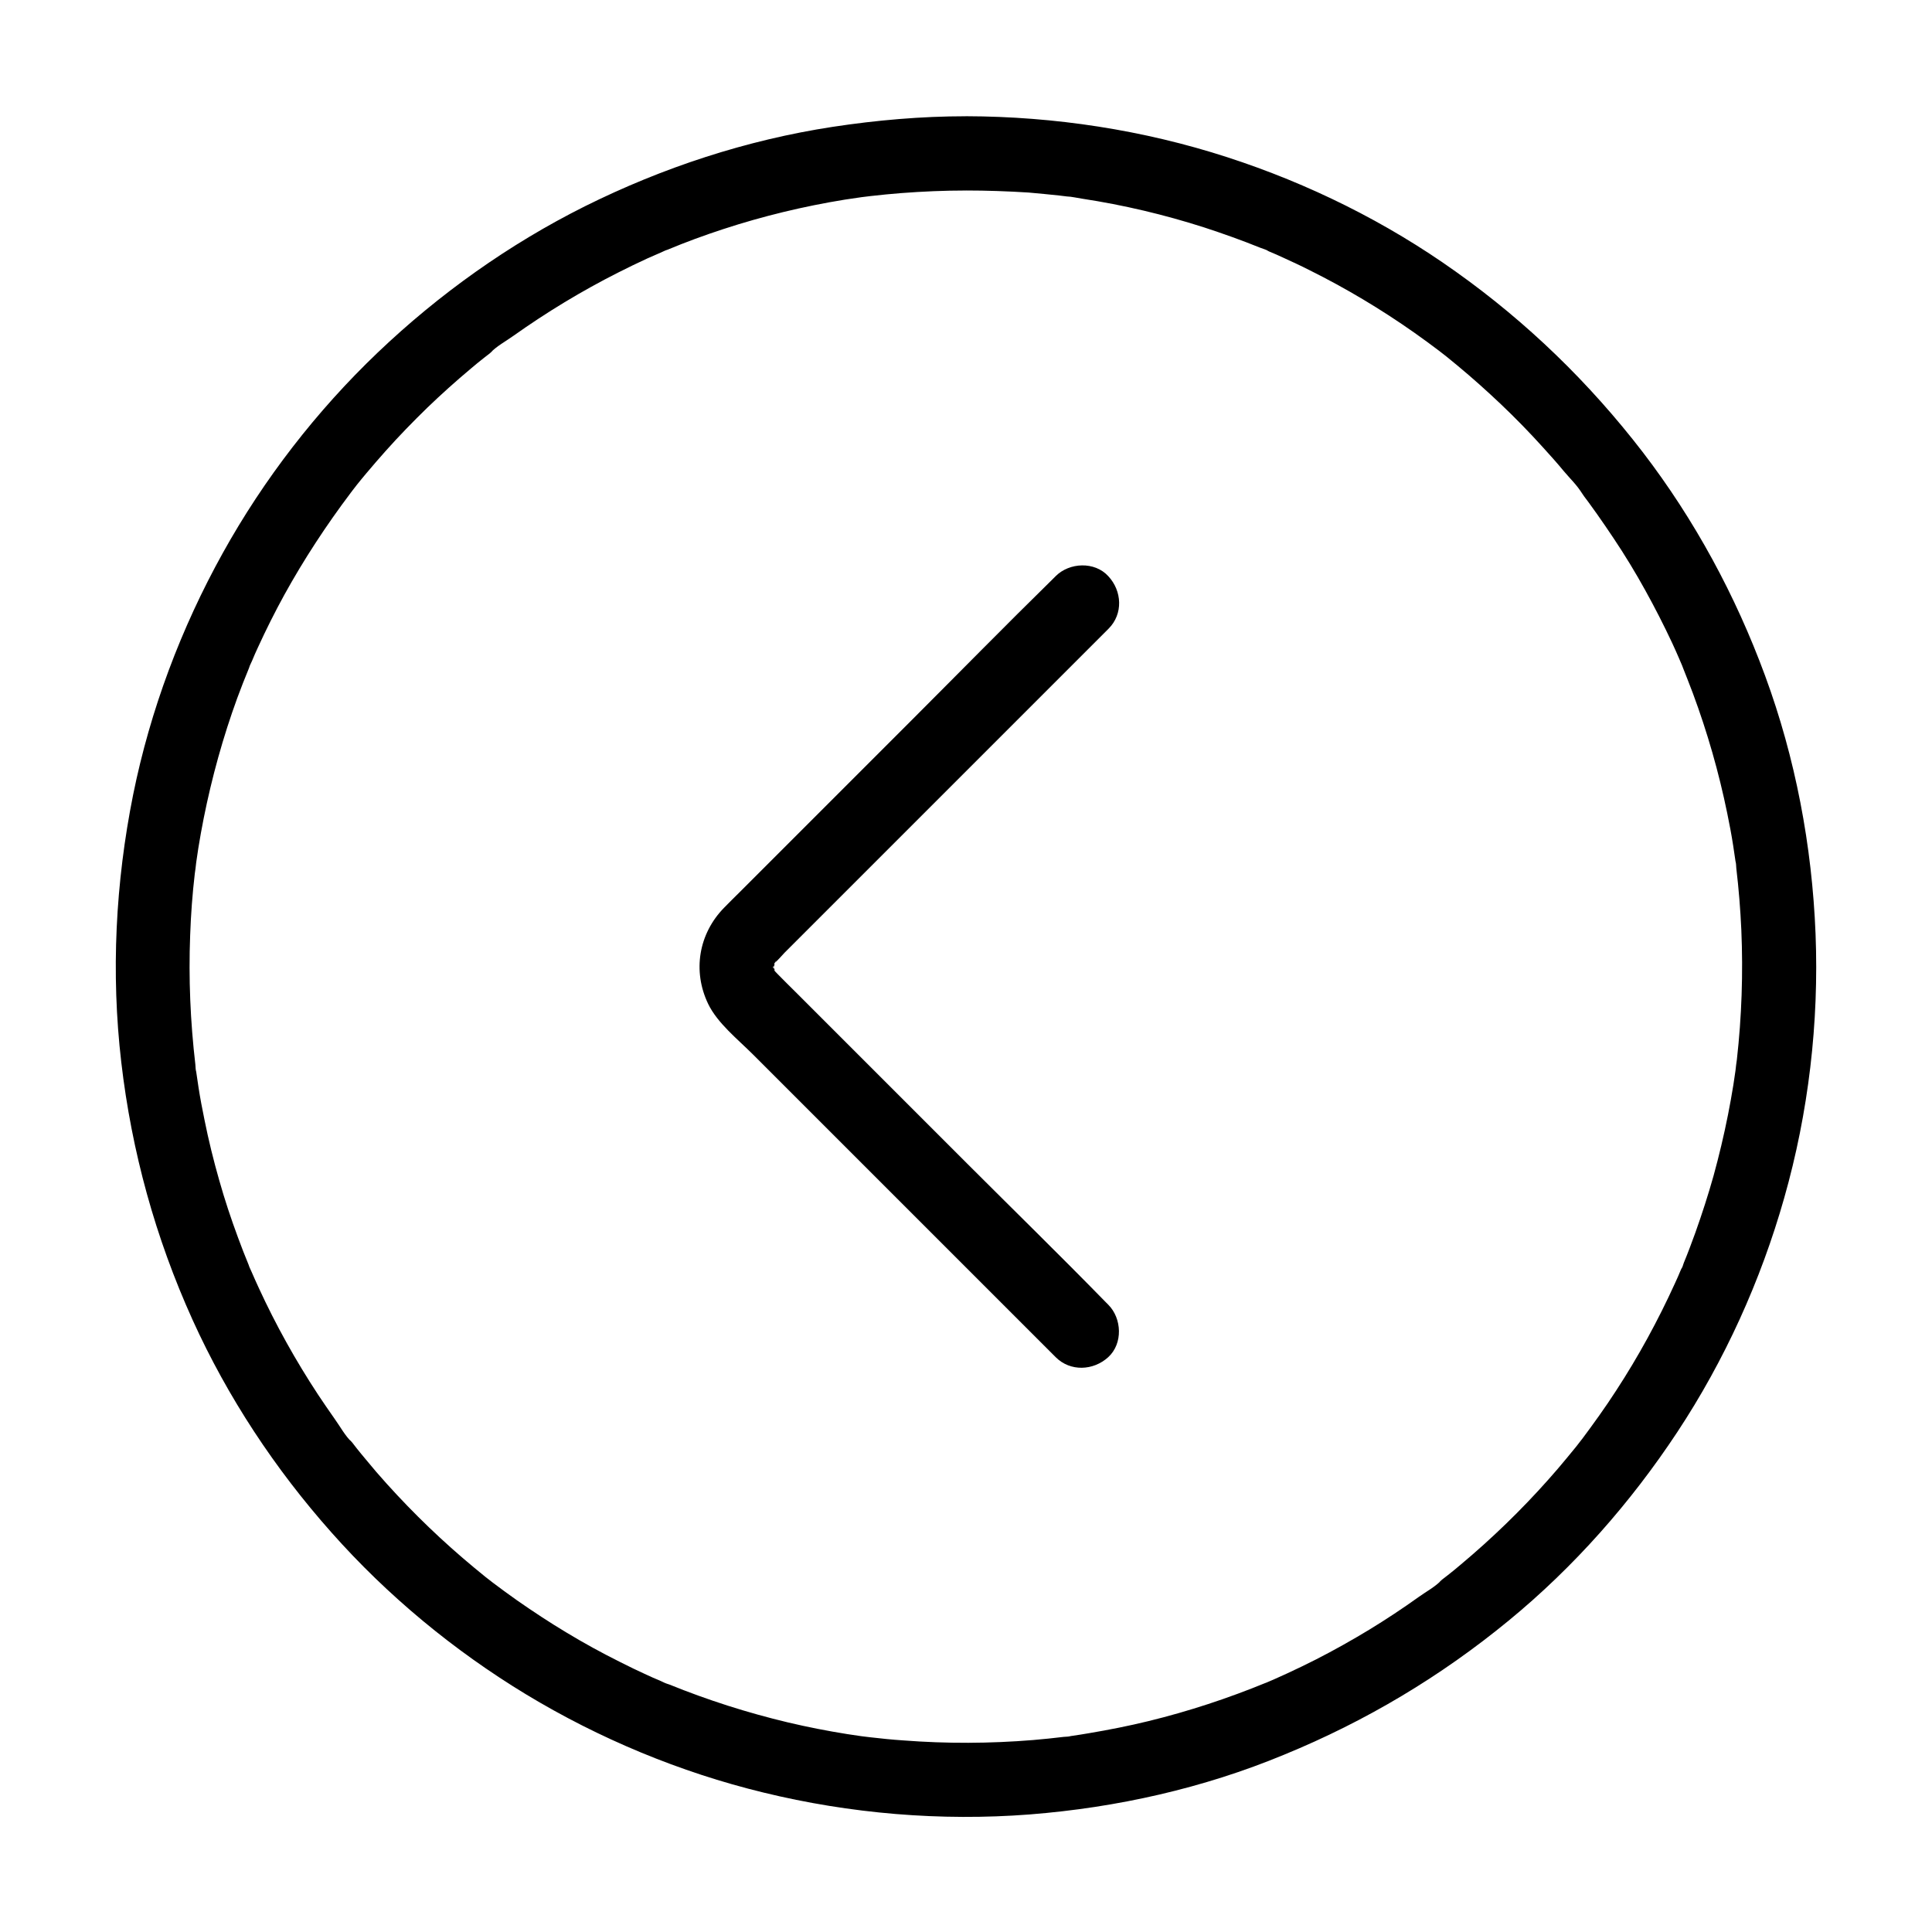
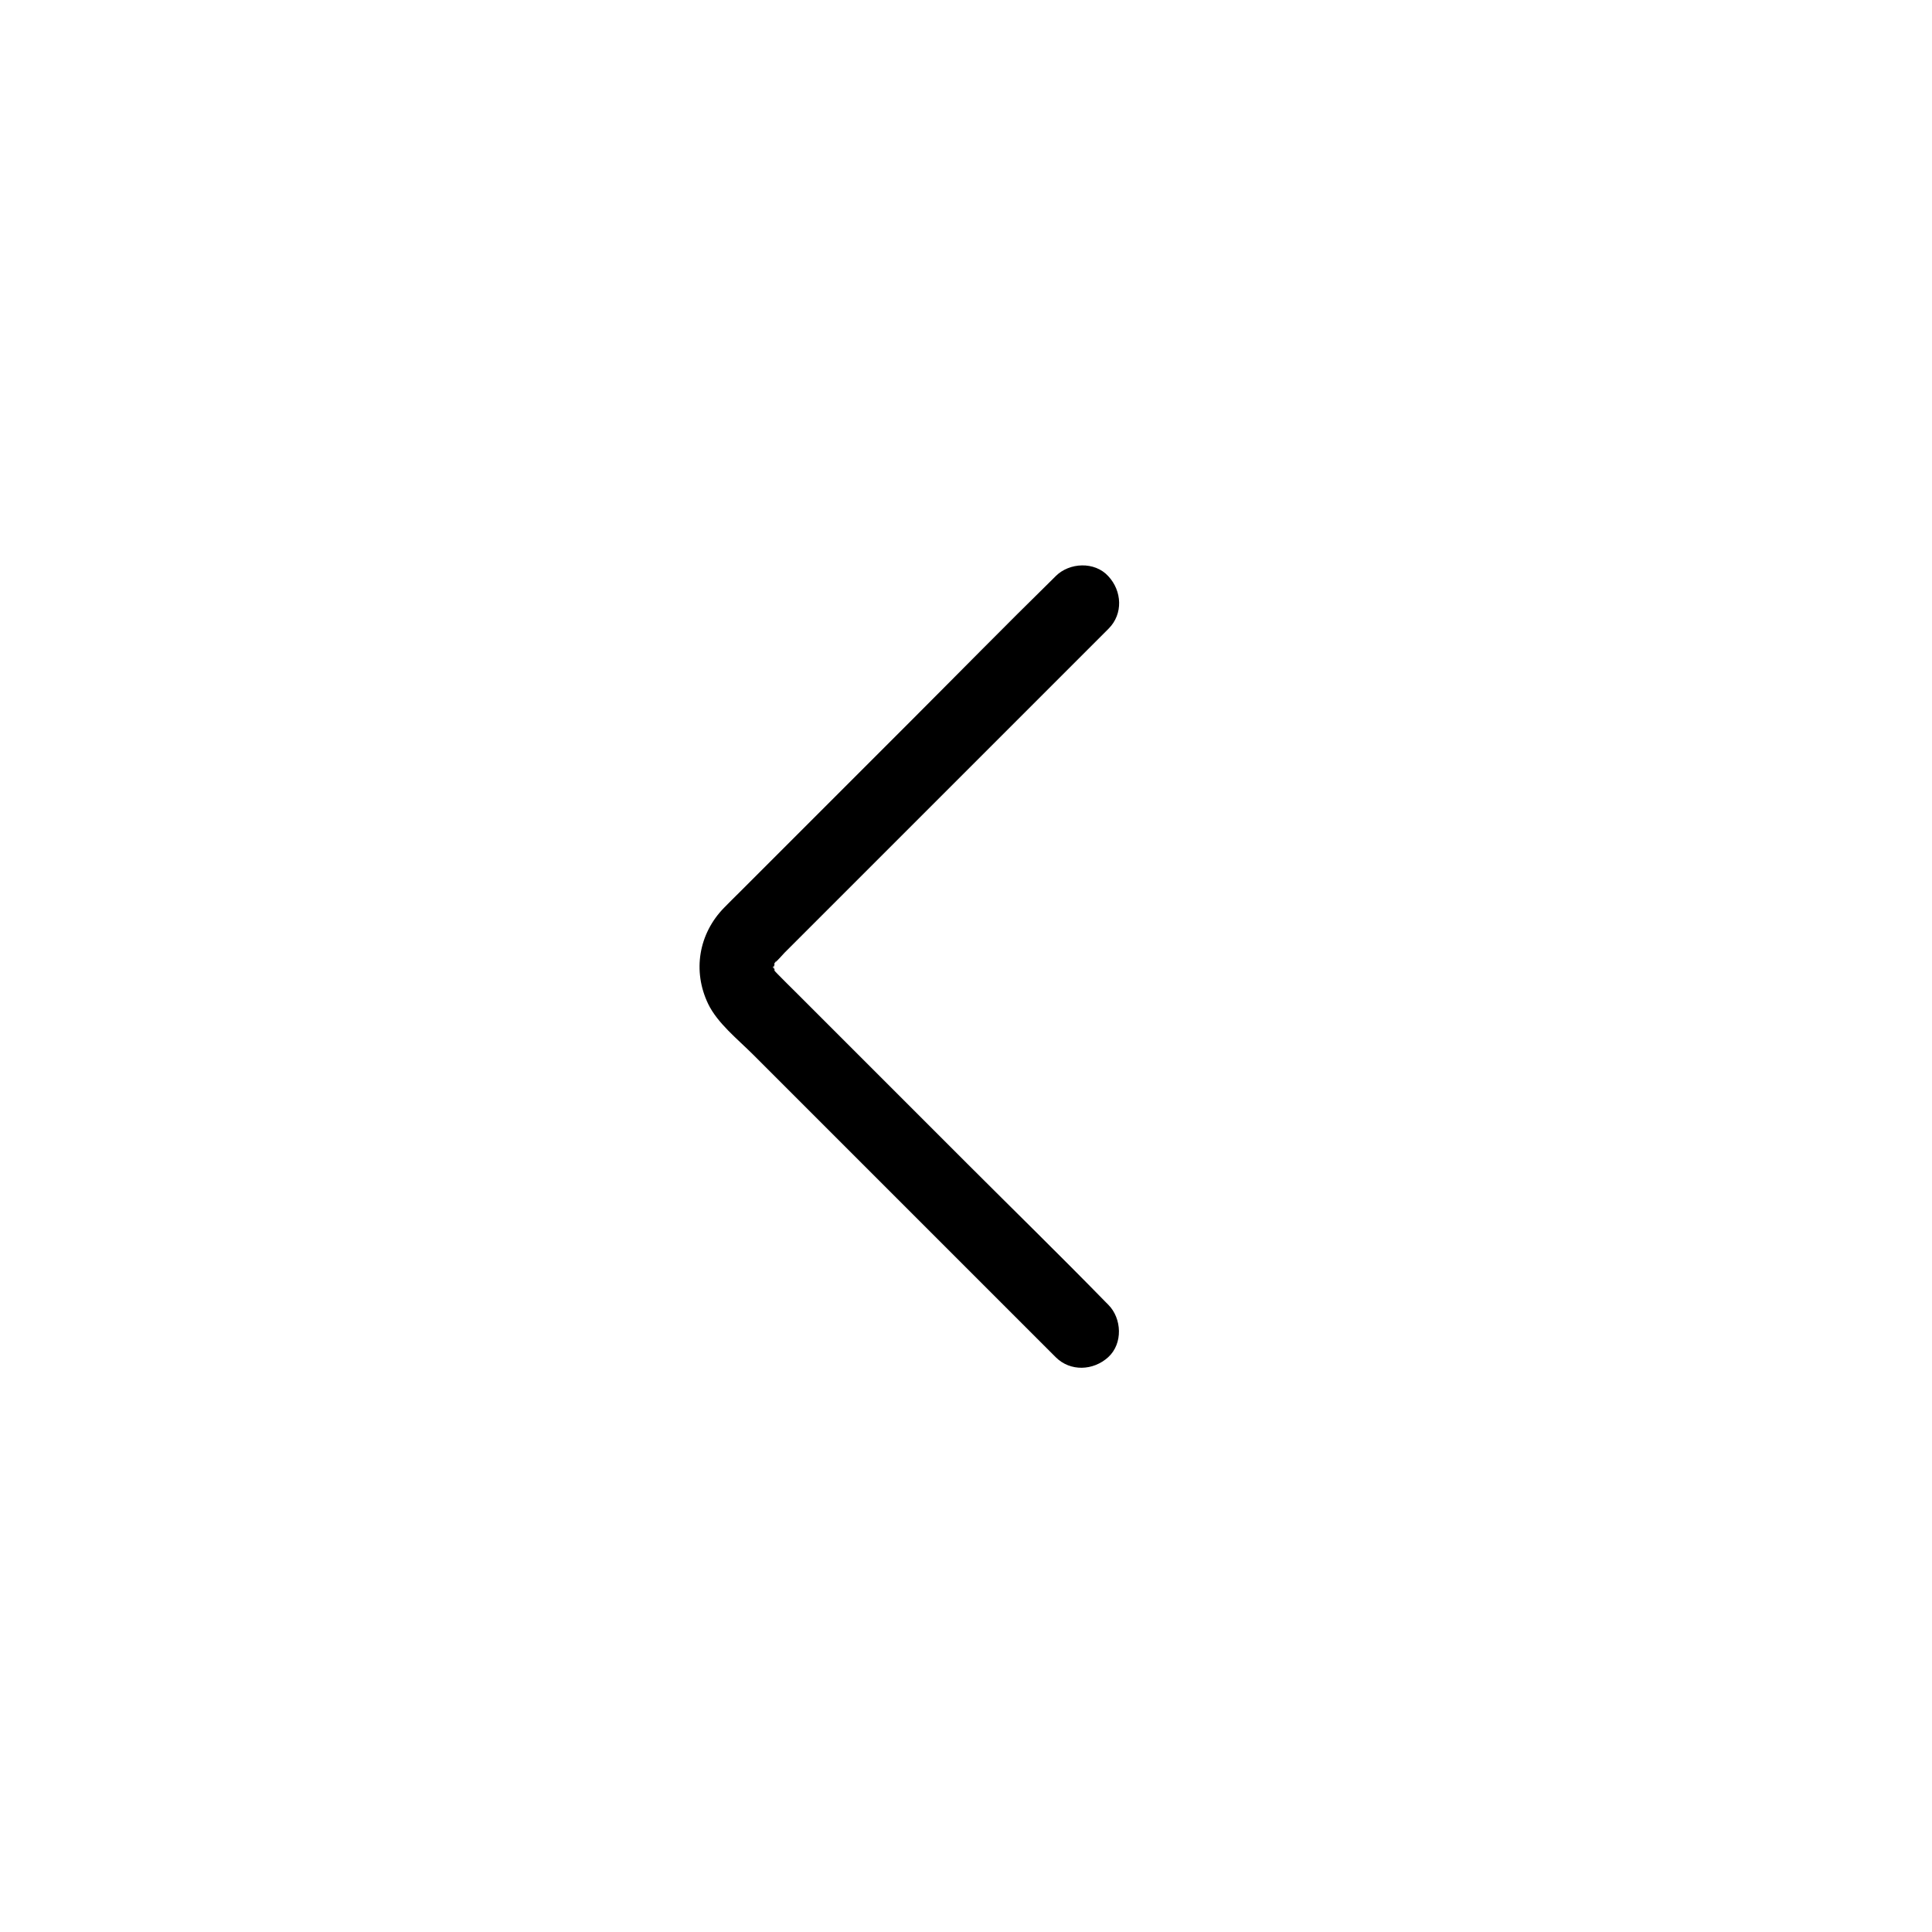
<svg xmlns="http://www.w3.org/2000/svg" fill="#000000" width="800px" height="800px" version="1.1" viewBox="144 144 512 512">
  <g>
-     <path d="m409.84 184.65c0.246-5.312-4.676-9.84-9.84-9.84-11.855 0-23.617 1.031-35.324 2.805-22.828 3.492-45.02 10.773-65.684 21.059-20.074 10.035-38.672 23.273-54.906 38.77-16.188 15.449-30.16 33.504-41.031 53.086-11.074 19.926-19.242 41.672-23.77 64.059-4.676 23.273-5.902 47.281-3.148 70.898 2.754 23.715 9.055 46.543 18.895 68.289 9.297 20.516 21.844 39.508 36.801 56.336 14.859 16.777 32.422 31.293 51.562 42.902 19.434 11.758 40.836 20.664 62.926 26.027 22.977 5.609 46.984 7.625 70.555 5.805 23.125-1.82 46.004-6.938 67.453-15.844 21.598-8.855 41.477-20.715 59.484-35.523 17.32-14.219 32.324-31.242 44.672-49.938 12.547-18.992 22.141-40.148 28.34-62.043 6.445-22.633 9.25-46.492 8.316-70.012-0.934-23.32-5.312-46.543-13.383-68.438-7.824-21.254-18.648-41.277-32.422-59.238-14.121-18.352-30.652-34.391-49.543-47.824-18.402-13.137-38.965-23.32-60.516-30.309-22.289-7.231-45.855-10.824-69.273-10.875-5.512 0-9.594 4.527-9.84 9.84-0.246 5.312 4.676 9.84 9.84 9.84 5.512 0 11.02 0.195 16.582 0.543 2.707 0.246 5.41 0.492 8.117 0.789 0.688 0.098 1.328 0.148 2.016 0.246 0.59 0.098 2.856 0.098 0.051 0 1.277 0.051 2.656 0.395 3.984 0.59 10.973 1.672 21.797 4.231 32.375 7.625 4.969 1.625 9.938 3.394 14.809 5.363 0.738 0.297 1.723 0.543 2.41 0.984-2.016-1.328-0.688-0.246 0.051 0.051 1.23 0.492 2.41 1.031 3.59 1.574 2.363 1.082 4.723 2.164 7.035 3.344 9.691 4.82 18.992 10.383 27.797 16.582 2.312 1.625 4.574 3.297 6.789 4.969 1.82 1.379-1.723-1.379 0.051 0.051 0.492 0.395 1.031 0.789 1.523 1.18 0.984 0.836 2.016 1.625 3 2.461 3.984 3.297 7.824 6.742 11.562 10.281 3.887 3.691 7.625 7.527 11.219 11.512 1.871 2.066 3.738 4.133 5.512 6.297 1.574 1.871 3.641 3.836 4.871 6.004-1.328-2.363 0 0.051 0.441 0.59 0.395 0.543 0.789 1.031 1.18 1.574 0.738 1.031 1.523 2.117 2.262 3.148 1.477 2.117 2.953 4.231 4.379 6.394 3 4.477 5.805 9.102 8.414 13.824 2.508 4.527 4.871 9.152 7.086 13.875 0.641 1.379 1.277 2.805 1.871 4.184 0.246 0.641 0.543 1.23 0.789 1.82 0.887 2.117-0.887-2.066 0 0.051 0.984 2.461 1.918 4.871 2.856 7.332 3.836 10.332 6.887 20.961 9.102 31.785 0.59 2.856 1.133 5.707 1.574 8.562 0.195 1.328 0.395 2.656 0.59 3.984 0.098 0.887 0.836 2.312 0 0.051 0.195 0.543 0.195 1.426 0.246 2.016 0.641 5.41 1.082 10.875 1.328 16.336 0.492 11.465 0.098 22.977-1.18 34.34-0.148 0.934-0.246 1.82-0.344 2.707-0.297 2.363 0.344-2.312 0 0.051-0.195 1.328-0.395 2.656-0.59 3.984-0.441 2.656-0.887 5.266-1.426 7.922-1.082 5.461-2.363 10.824-3.836 16.188-1.426 5.066-3.051 10.086-4.82 15.055-0.984 2.707-1.969 5.363-3.051 7.969-0.195 0.543-0.395 1.328-0.738 1.82 1.328-2.016 0.246-0.688-0.051 0.051-0.492 1.23-1.031 2.41-1.574 3.59-4.477 9.84-9.691 19.387-15.598 28.438-2.856 4.43-5.953 8.707-9.102 12.941-1.523 2.016 0.984-1.277-0.246 0.297-0.395 0.492-0.789 1.031-1.18 1.523-0.836 0.984-1.625 2.016-2.461 3-1.625 1.969-3.297 3.938-5.019 5.856-7.133 8.02-14.859 15.5-23.074 22.387-1.133 0.984-2.312 1.918-3.492 2.856-0.492 0.395-1.031 0.789-1.523 1.18-0.59 0.441-1.723 1.871-0.051 0.051-1.672 1.82-4.281 3.199-6.25 4.625-4.184 3-8.512 5.856-12.941 8.562-4.625 2.805-9.348 5.461-14.168 7.922-2.508 1.277-5.066 2.508-7.625 3.691-1.23 0.543-2.41 1.082-3.59 1.625-0.641 0.246-1.23 0.543-1.82 0.789-2.117 0.887 2.066-0.887-0.051 0-10.184 4.184-20.613 7.625-31.293 10.234-5.215 1.277-10.48 2.312-15.742 3.199-1.574 0.297-3.102 0.492-4.676 0.738-0.887 0.098-2.312 0.836-0.051 0-0.543 0.195-1.426 0.195-2.016 0.246-2.707 0.344-5.41 0.59-8.117 0.836-11.414 0.934-22.926 0.984-34.391 0.098-2.953-0.195-5.856-0.492-8.809-0.836-0.688-0.098-1.328-0.148-2.016-0.246-2.363-0.297 2.312 0.344-0.051 0-1.328-0.195-2.656-0.395-3.984-0.59-5.266-0.836-10.527-1.871-15.742-3.102-10.727-2.559-21.207-5.902-31.391-10.035-0.641-0.246-3.445-1.031-0.688-0.246-0.641-0.195-1.23-0.543-1.82-0.789-1.23-0.492-2.41-1.031-3.59-1.574-2.363-1.082-4.723-2.215-7.035-3.394-4.82-2.41-9.594-5.019-14.219-7.824-4.43-2.656-8.758-5.512-12.988-8.461-2.312-1.625-4.574-3.297-6.789-4.969-1.82-1.379 1.723 1.379-0.051-0.051-0.492-0.395-1.031-0.789-1.523-1.18-0.984-0.836-2.016-1.625-3-2.461-8.266-6.84-16.039-14.316-23.223-22.289-1.871-2.066-3.691-4.184-5.461-6.348-0.836-0.984-1.672-2.016-2.461-3-0.395-0.492-0.789-1.031-1.18-1.523-0.441-0.59-1.871-1.723-0.051-0.051-1.82-1.672-3.199-4.281-4.625-6.25-1.477-2.117-2.953-4.231-4.379-6.394-5.953-9.055-11.219-18.5-15.742-28.34-0.641-1.379-1.277-2.805-1.871-4.184-0.246-0.59-0.59-1.23-0.789-1.82 0.738 2.559 0.246 0.543 0-0.051-0.984-2.41-1.969-4.871-2.856-7.332-1.82-4.922-3.492-9.938-4.922-15.008-1.523-5.312-2.856-10.727-3.938-16.137-0.59-2.856-1.133-5.707-1.574-8.562-0.195-1.328-0.395-2.656-0.59-3.984-0.098-0.887-0.836-2.312 0-0.051-0.195-0.543-0.195-1.426-0.246-2.016-1.328-11.367-1.82-22.828-1.379-34.293 0.195-5.461 0.59-10.922 1.23-16.336 0.148-0.934 0.246-1.82 0.344-2.707 0.297-2.363-0.344 2.312 0-0.051 0.195-1.328 0.395-2.656 0.59-3.984 0.441-2.656 0.887-5.266 1.426-7.922 2.164-10.824 5.117-21.5 8.906-31.883 0.984-2.656 2.016-5.312 3.102-7.922 0.246-0.59 0.738-2.609 0-0.051 0.195-0.641 0.543-1.23 0.789-1.82 0.492-1.23 1.031-2.41 1.574-3.59 2.164-4.723 4.477-9.348 6.988-13.922 5.215-9.445 11.121-18.449 17.613-27.059 0.641-0.836 0.543-0.688-0.344 0.441 0.246-0.344 0.543-0.688 0.789-1.031 0.395-0.543 0.789-1.031 1.18-1.523 0.836-1.031 1.625-2.016 2.461-3 1.672-1.969 3.344-3.938 5.066-5.856 3.59-4.035 7.332-7.871 11.168-11.609 3.738-3.59 7.578-7.035 11.512-10.332 1.133-0.984 2.312-1.918 3.492-2.856 0.492-0.395 1.031-0.789 1.523-1.18 0.59-0.441 1.723-1.871 0.051-0.051 1.672-1.82 4.281-3.199 6.25-4.625 8.809-6.25 18.055-11.855 27.699-16.727 2.508-1.277 5.066-2.508 7.625-3.691 1.18-0.543 2.41-1.031 3.59-1.574 0.59-0.246 1.23-0.59 1.82-0.789-2.559 0.738-0.543 0.246 0.051 0 4.82-2.016 9.789-3.836 14.762-5.461 10.527-3.445 21.305-6.051 32.273-7.824 1.574-0.246 3.102-0.441 4.676-0.688 2.363-0.344-2.312 0.297 0.051 0 0.688-0.098 1.328-0.148 2.016-0.246 2.707-0.297 5.41-0.59 8.117-0.789 5.758-0.441 11.465-0.688 17.219-0.688 5.5 0 9.586-4.477 9.832-9.84z" />
    <path d="m437.79 310.6c3.887-3.887 3.59-9.988-0.098-13.922-3.59-3.938-10.281-3.641-13.922 0-0.195 0.195-0.441 0.441-0.641 0.641-12.695 12.449-25.141 25.141-37.738 37.738-15.105 15.105-30.207 30.207-45.312 45.312-1.379 1.379-2.805 2.754-4.184 4.184-6.742 6.887-8.414 16.777-4.231 25.484 2.461 5.117 7.922 9.445 11.855 13.383l80.246 80.246c3.887 3.887 9.988 3.59 13.922 0 3.938-3.59 3.641-10.281 0-13.922l-0.641-0.641c-12.102-12.398-24.551-24.551-36.852-36.852l-45.41-45.41c-1.523-1.523-3.102-3.051-4.625-4.625-0.098-0.098-1.082-1.133-1.082-1.133 0.246 0.297 0.441 0.59 0.688 0.887-0.297-0.395-0.543-0.789-0.738-1.18-0.789-1.23 0.543-0.098 0.195 0.441-0.051 0.098-0.344-1.328-0.344-1.328 0.051 0 0.148 2.41 0.148 0.297 0-1.625 0.59-0.543-0.148 0.297-0.051 0.051 0.297-1.328 0.344-1.328-0.246 0-0.984 1.871 0 0.148 0.984-1.723 0.195 0.148-0.098 0 0.148 0.098 2.707-2.754 2.805-2.856 2.215-2.215 4.379-4.379 6.594-6.594 15.988-15.988 32.027-32.027 48.02-48.02 10.434-10.438 20.816-20.82 31.246-31.25z" />
  </g>
</svg>